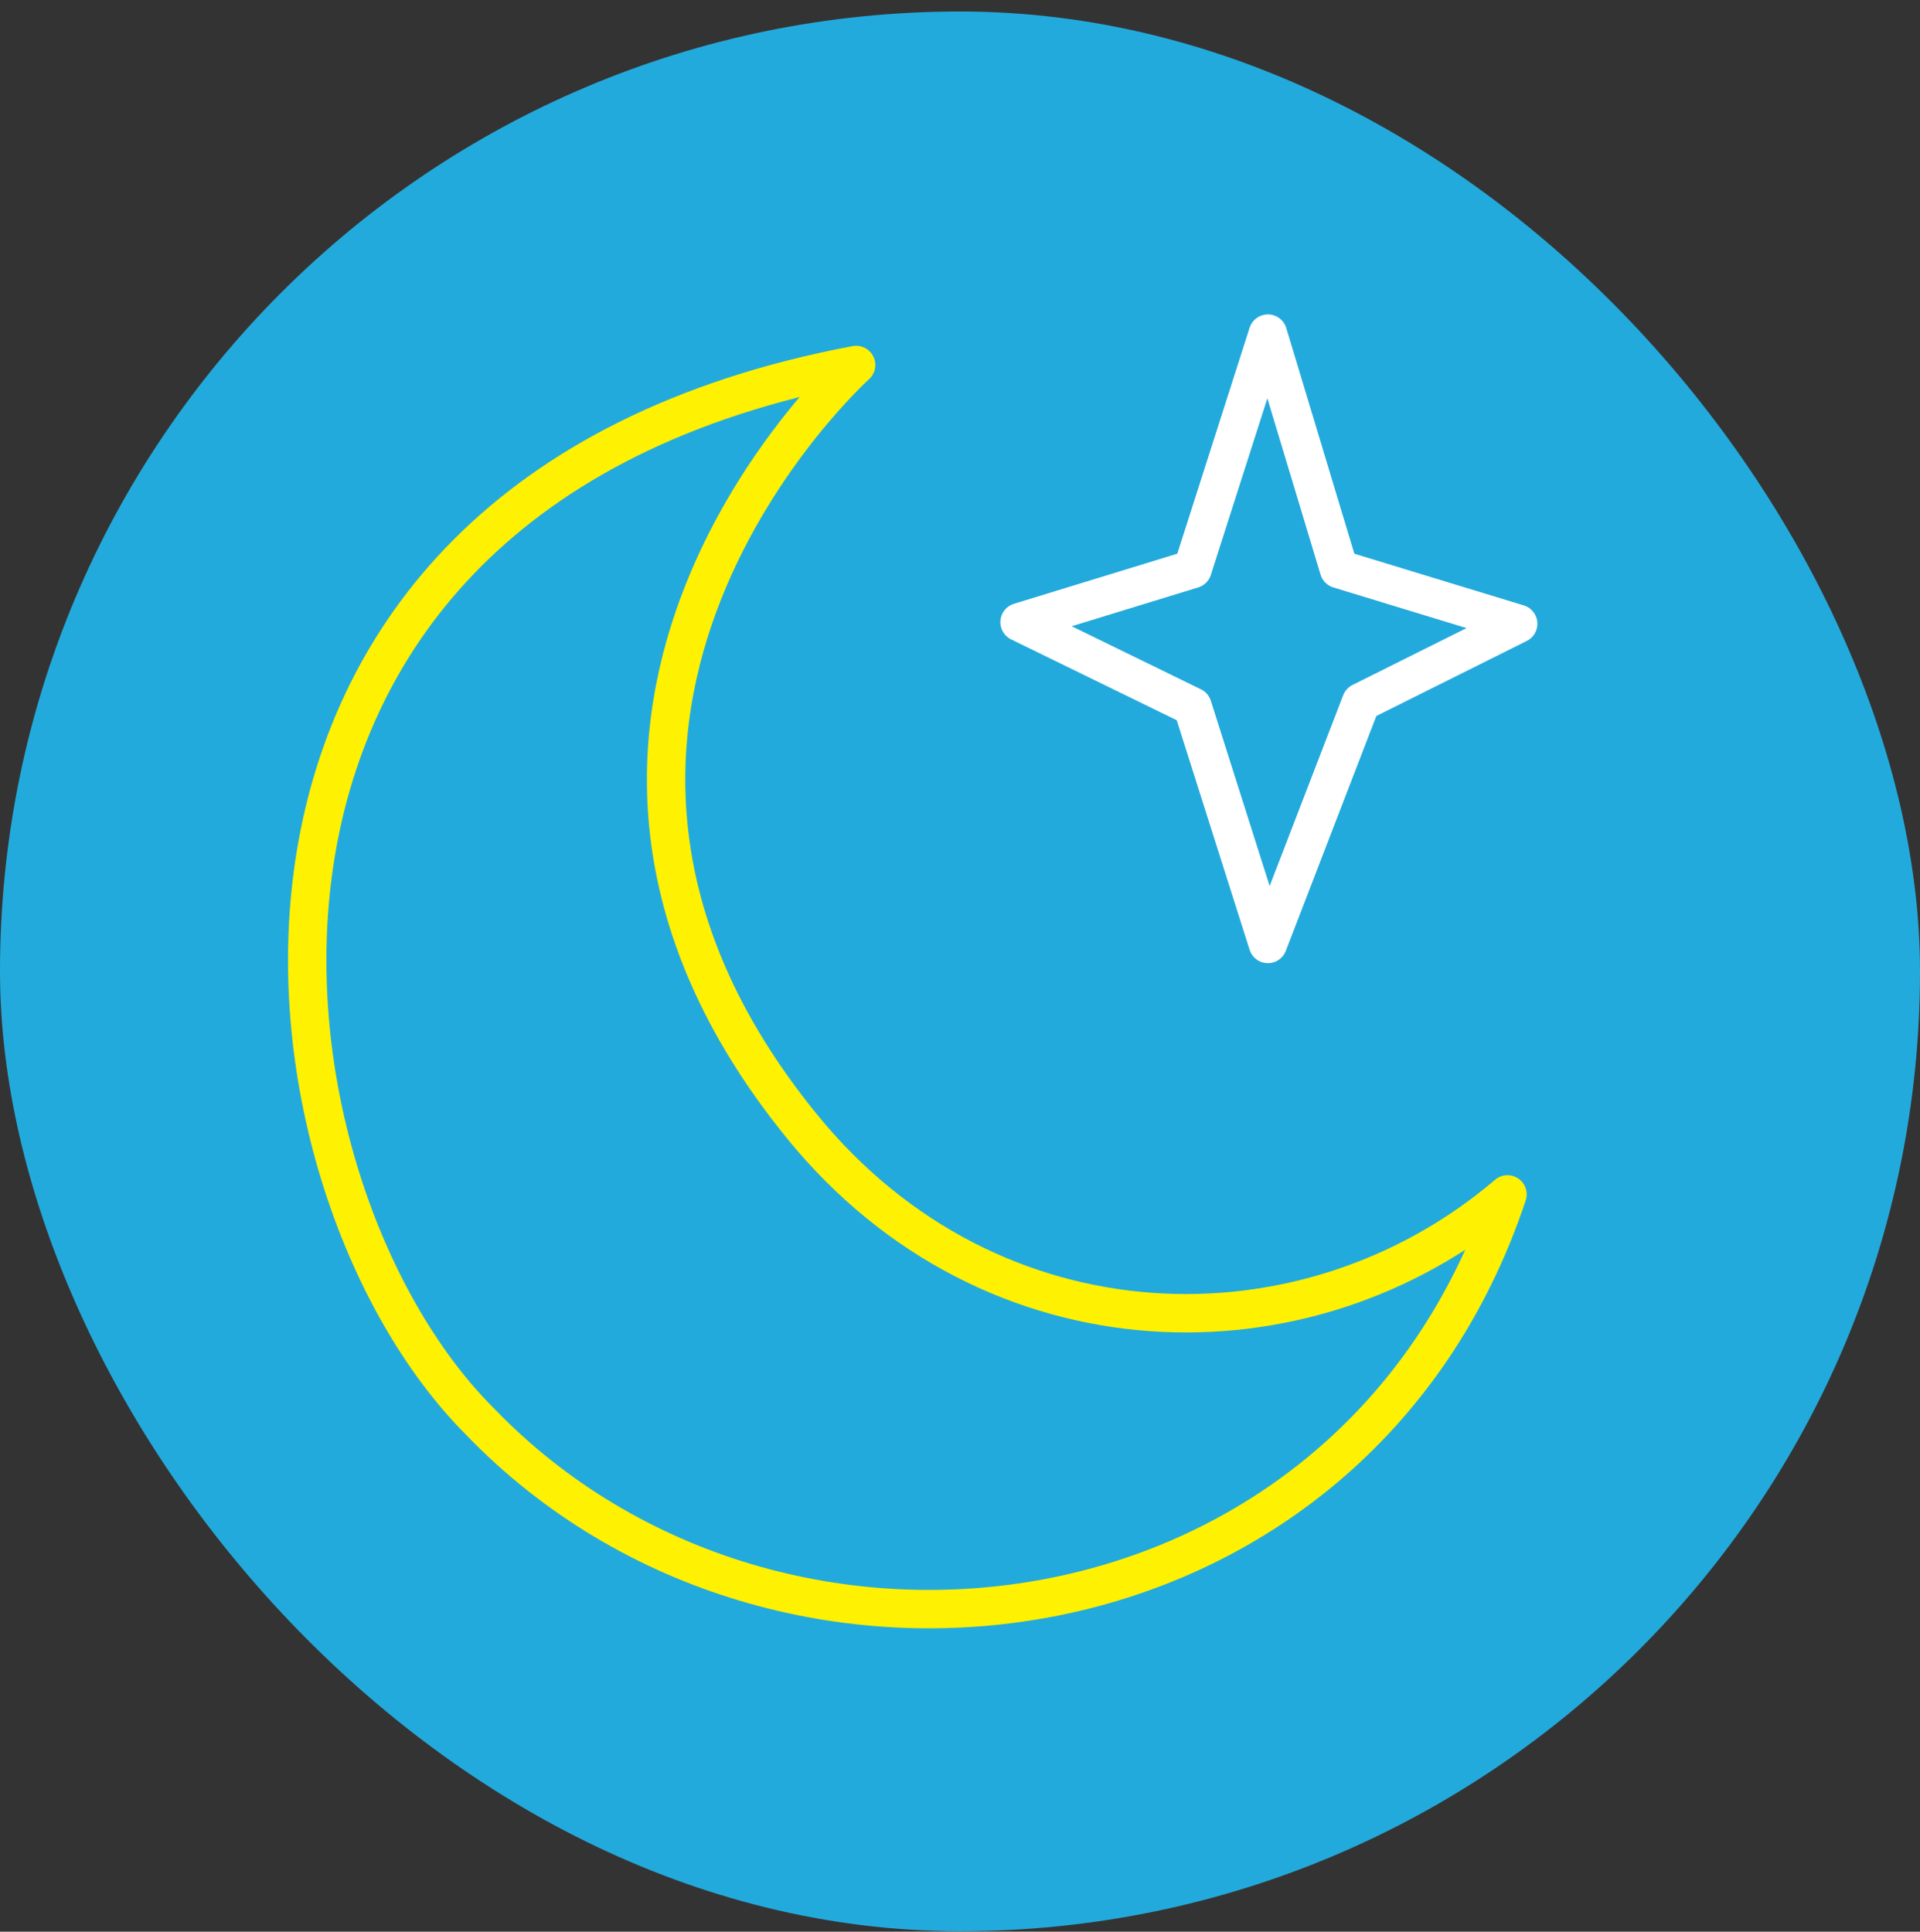
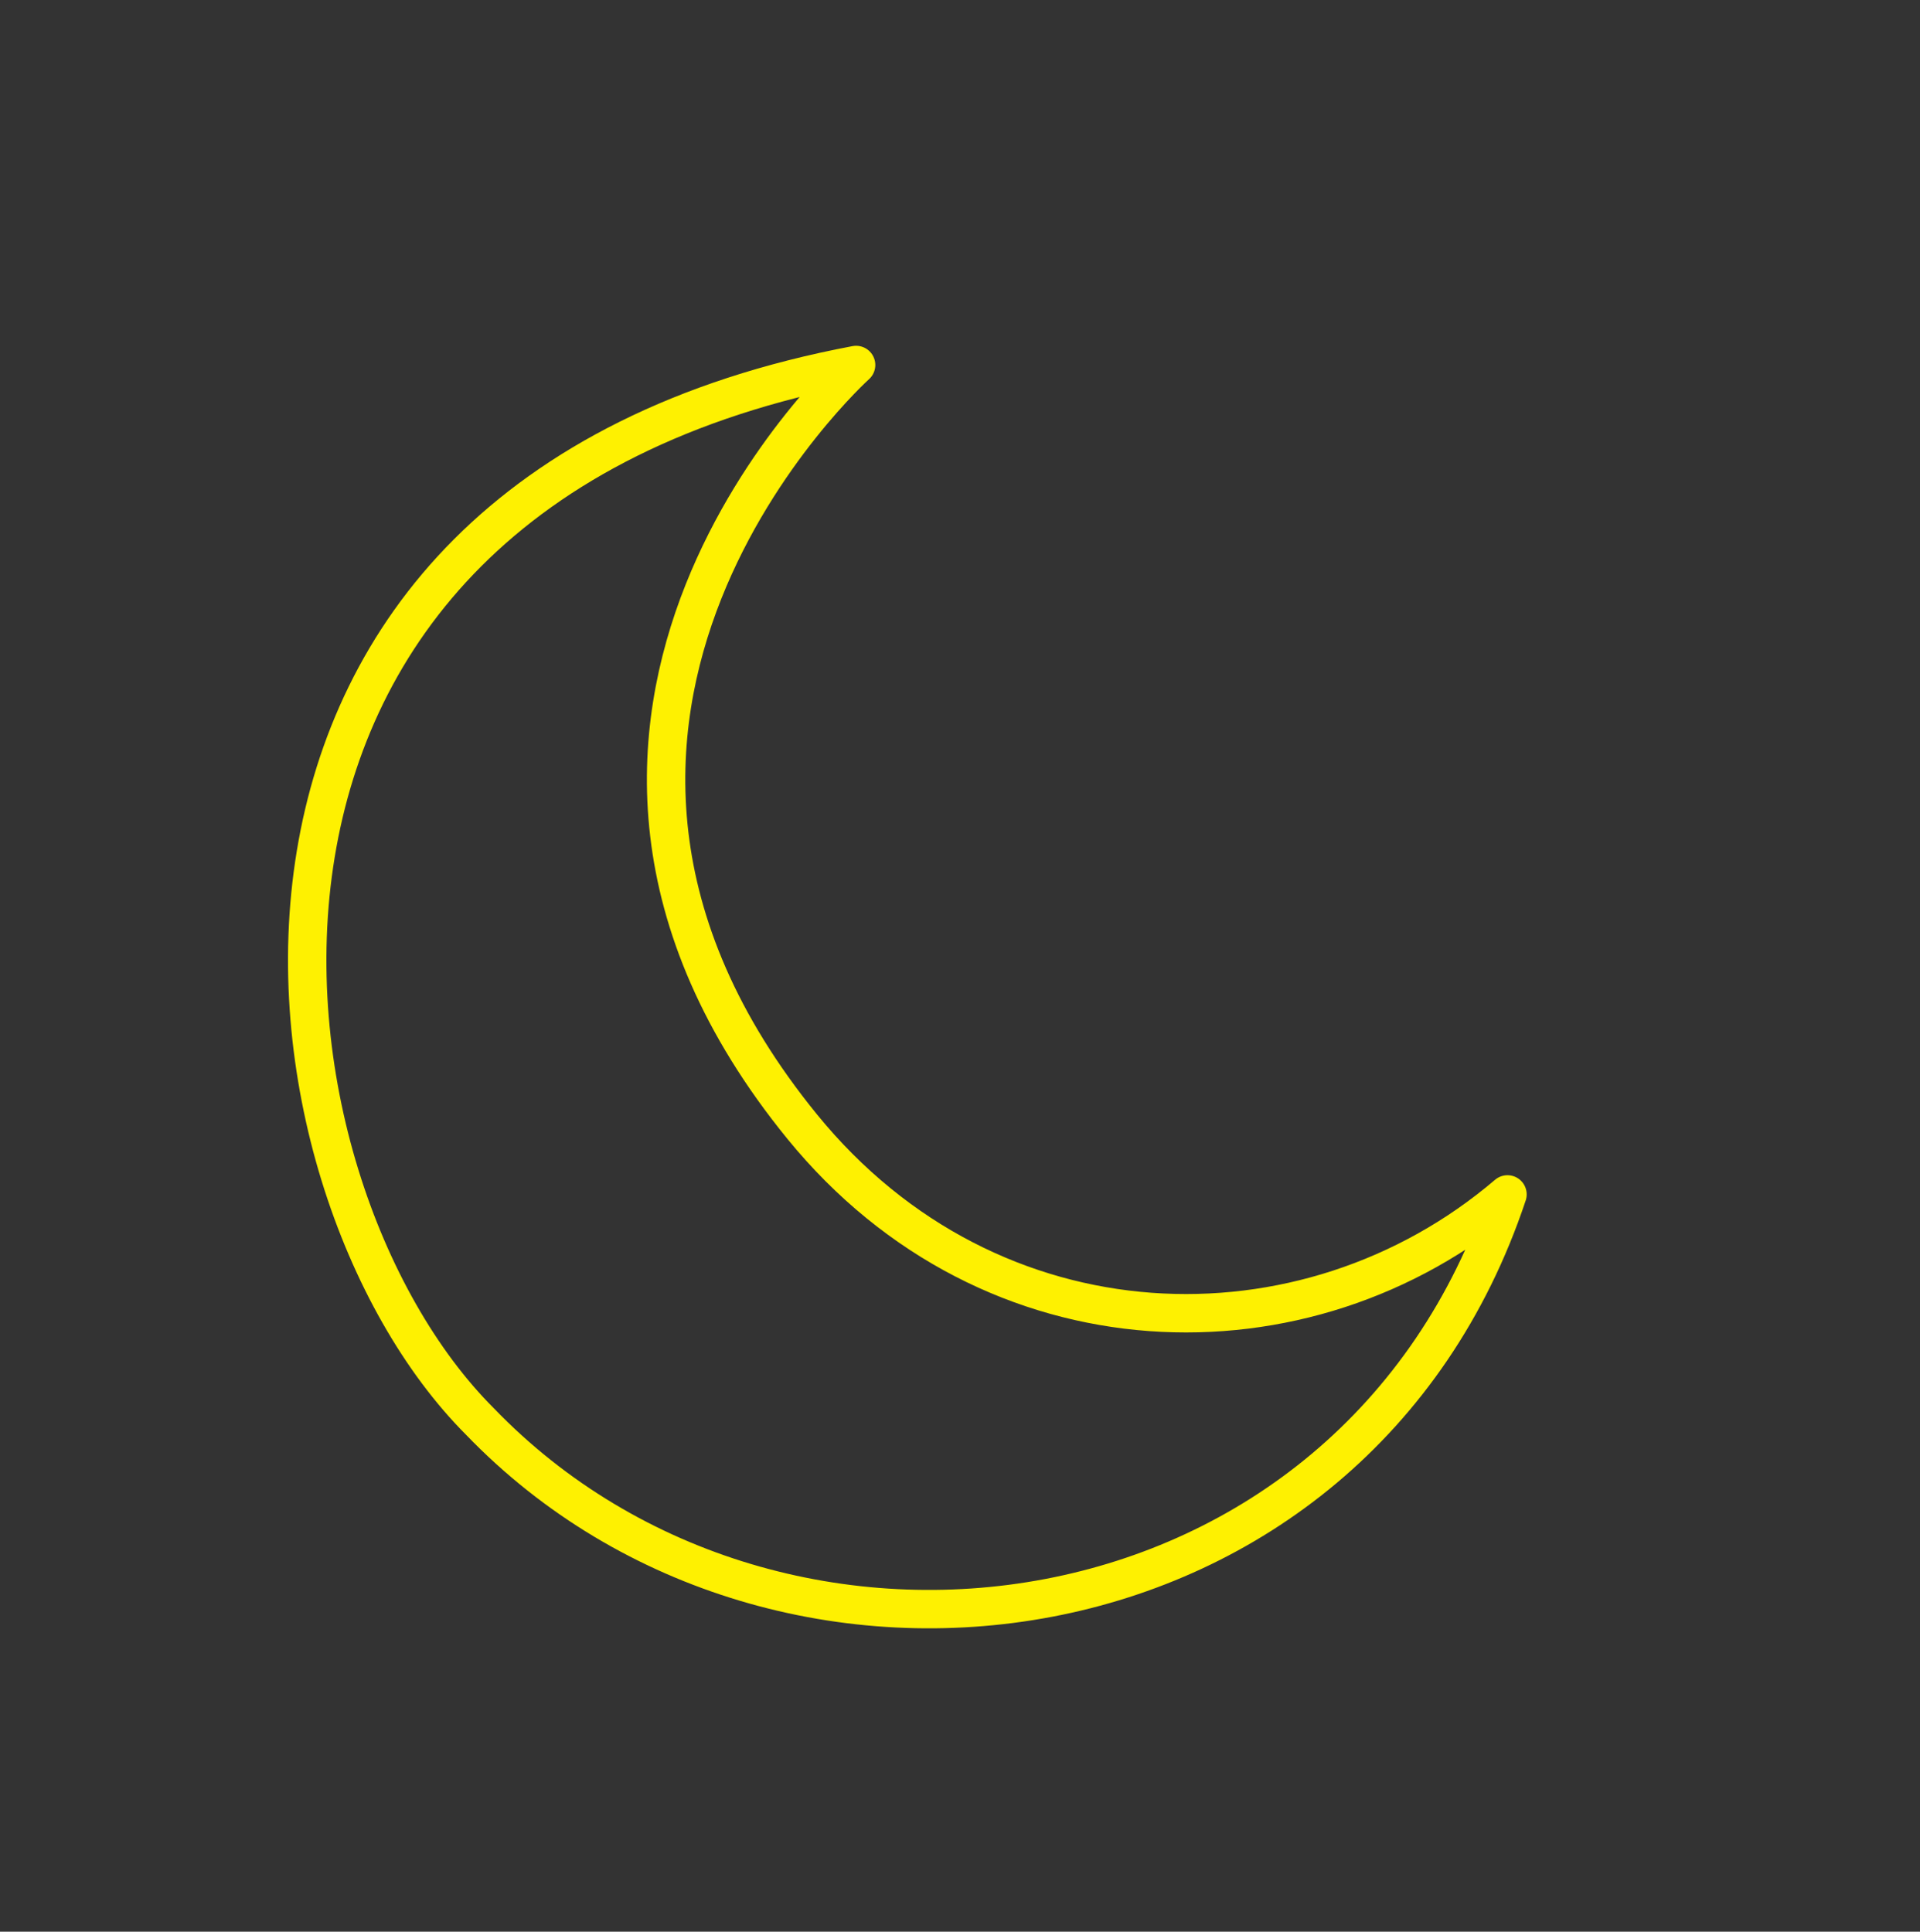
<svg xmlns="http://www.w3.org/2000/svg" width="160" height="161" viewBox="0 0 160 161" fill="none">
  <rect x="0" y="0" width="160" height="161" fill="#333333" stroke="none" />
-   <rect y="0.959" width="160" height="160" rx="80" fill="#23AADC" />
  <path d="M125.624 99.549C112.795 138.01 65.026 144.451 40.002 118.484C20.226 98.709 12.826 41.474 71.342 30.42C71.342 30.42 38.926 59.619 66.856 93.909C82.604 113.243 108.858 113.856 125.624 99.549Z" stroke="#FEF101" stroke-width="3.2" stroke-linecap="round" stroke-linejoin="round" />
-   <path d="M99.379 47.431L105.658 27.805L111.578 47.431L126.515 51.989L113.425 58.521L105.658 78.675L99.379 58.891L84.964 51.854L99.379 47.431Z" stroke="white" stroke-width="3.2" stroke-linecap="round" stroke-linejoin="round" />
</svg>